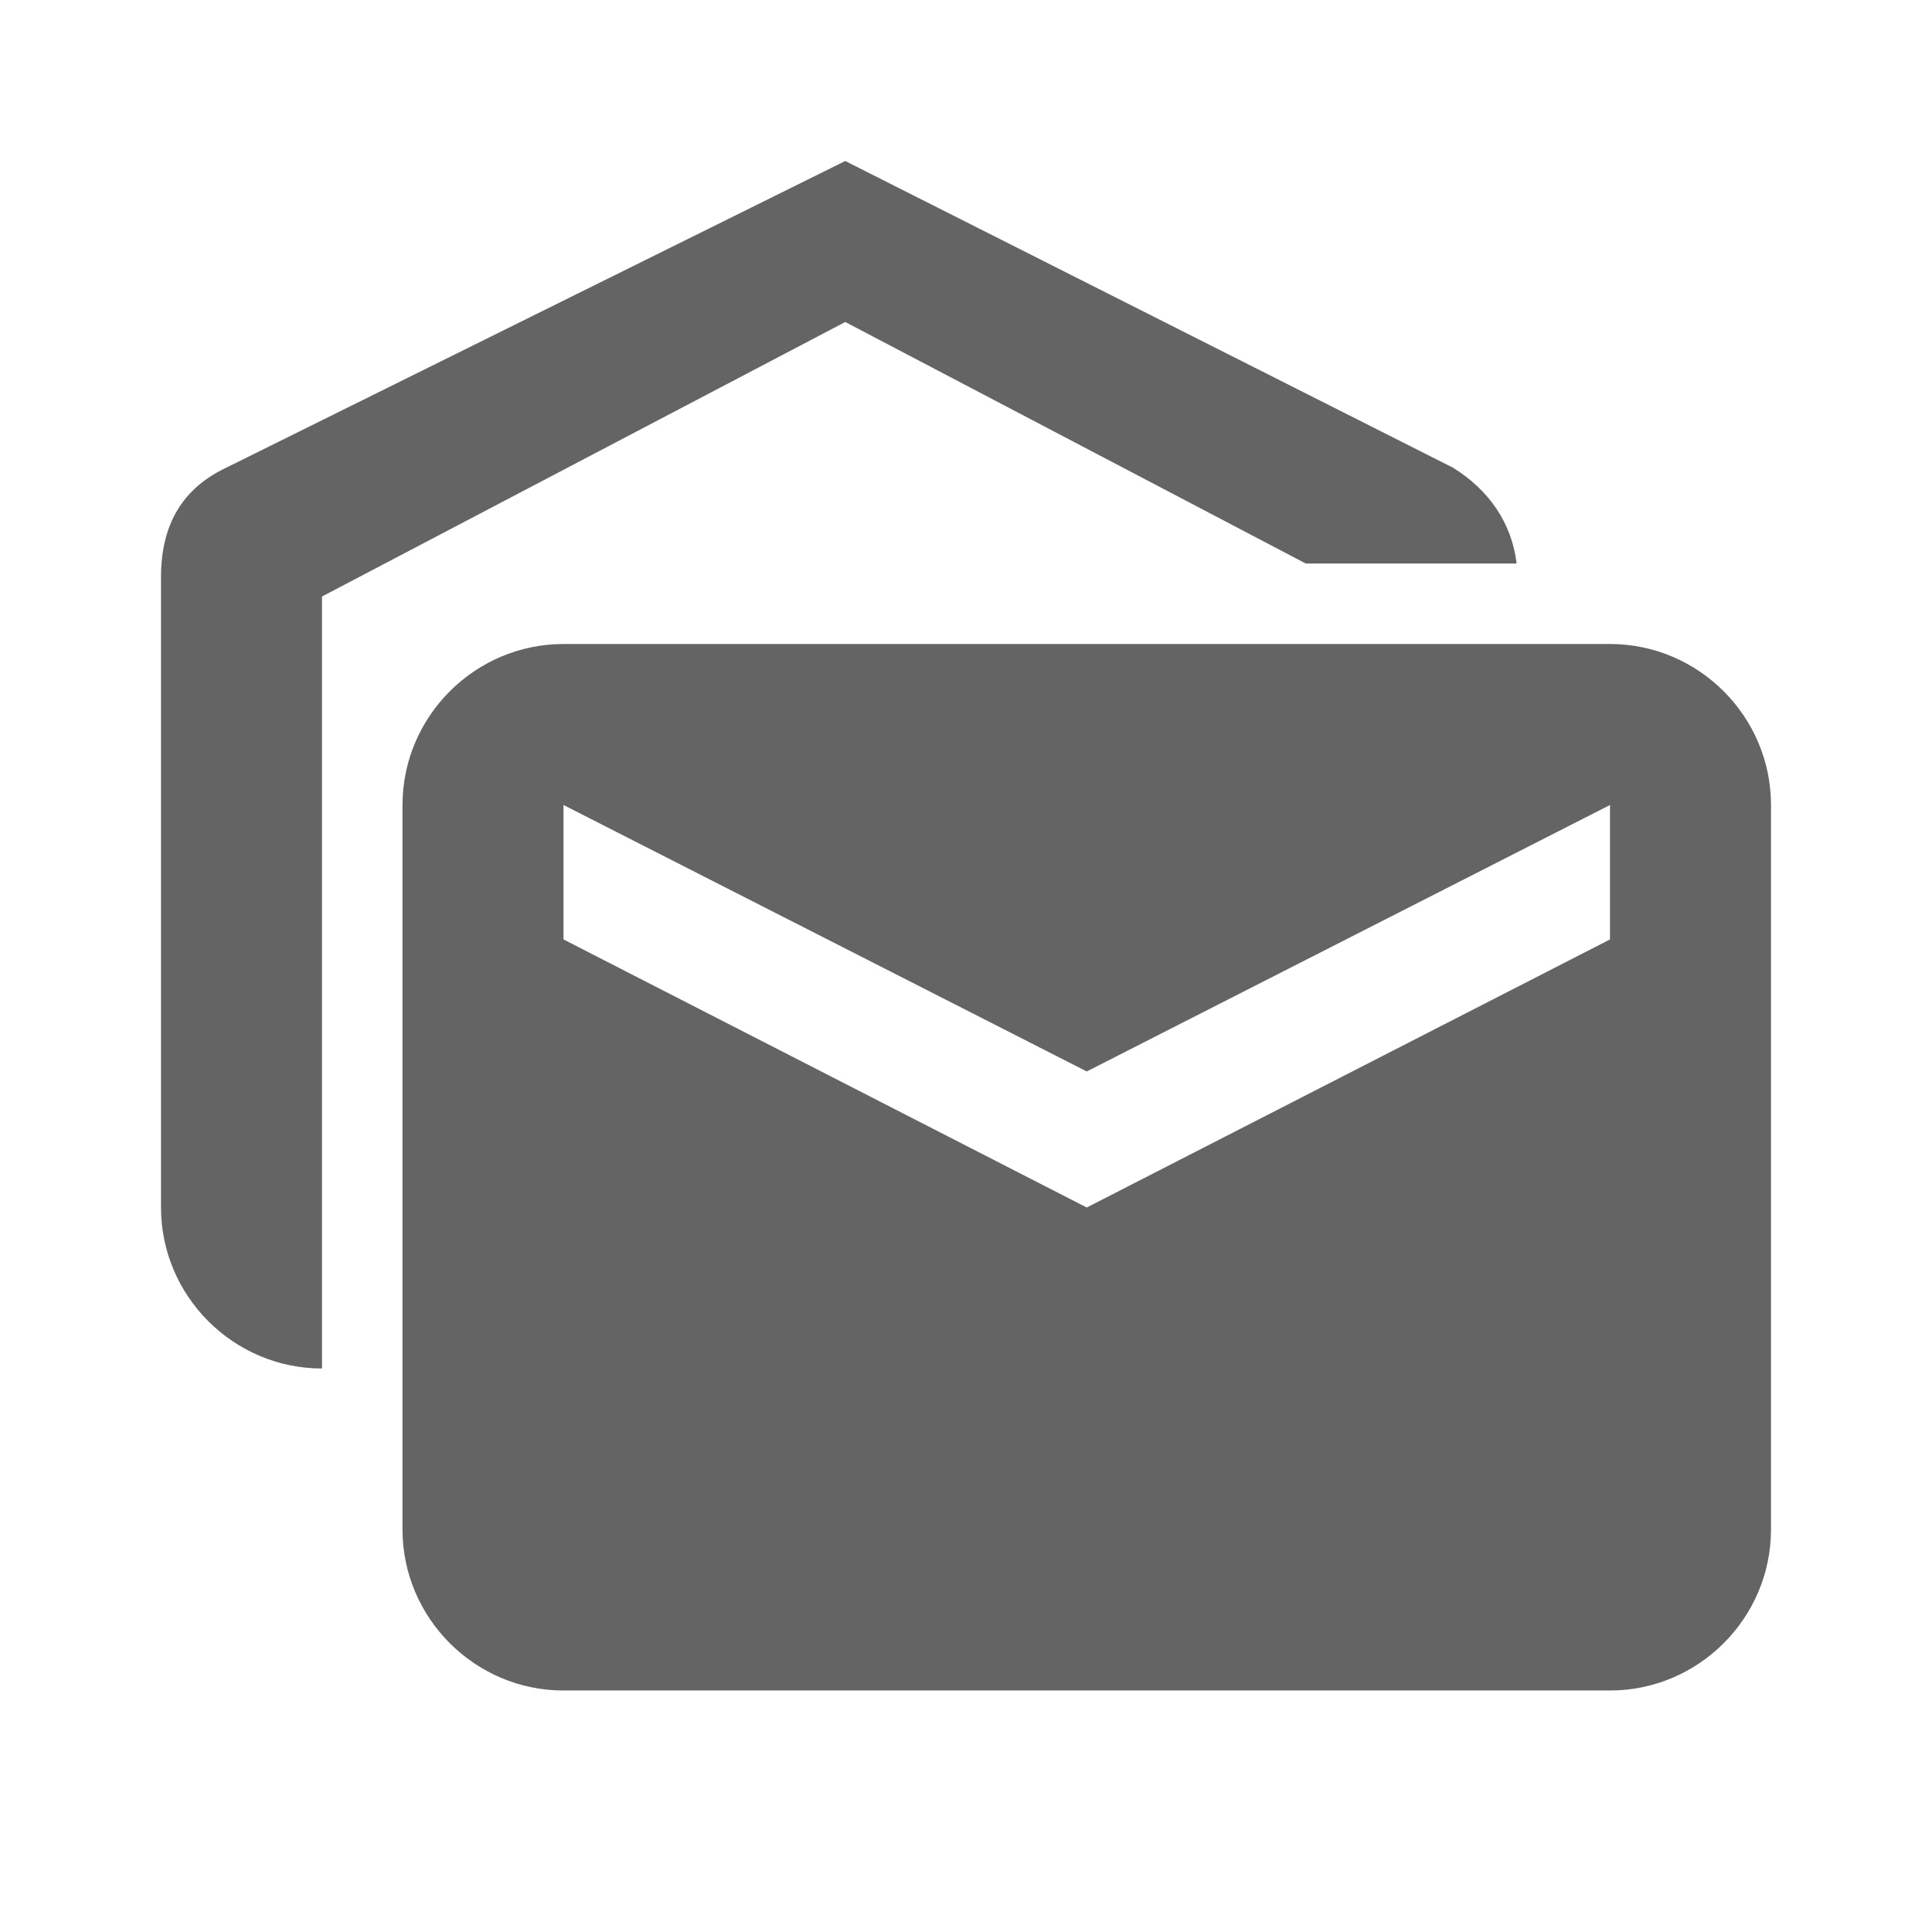
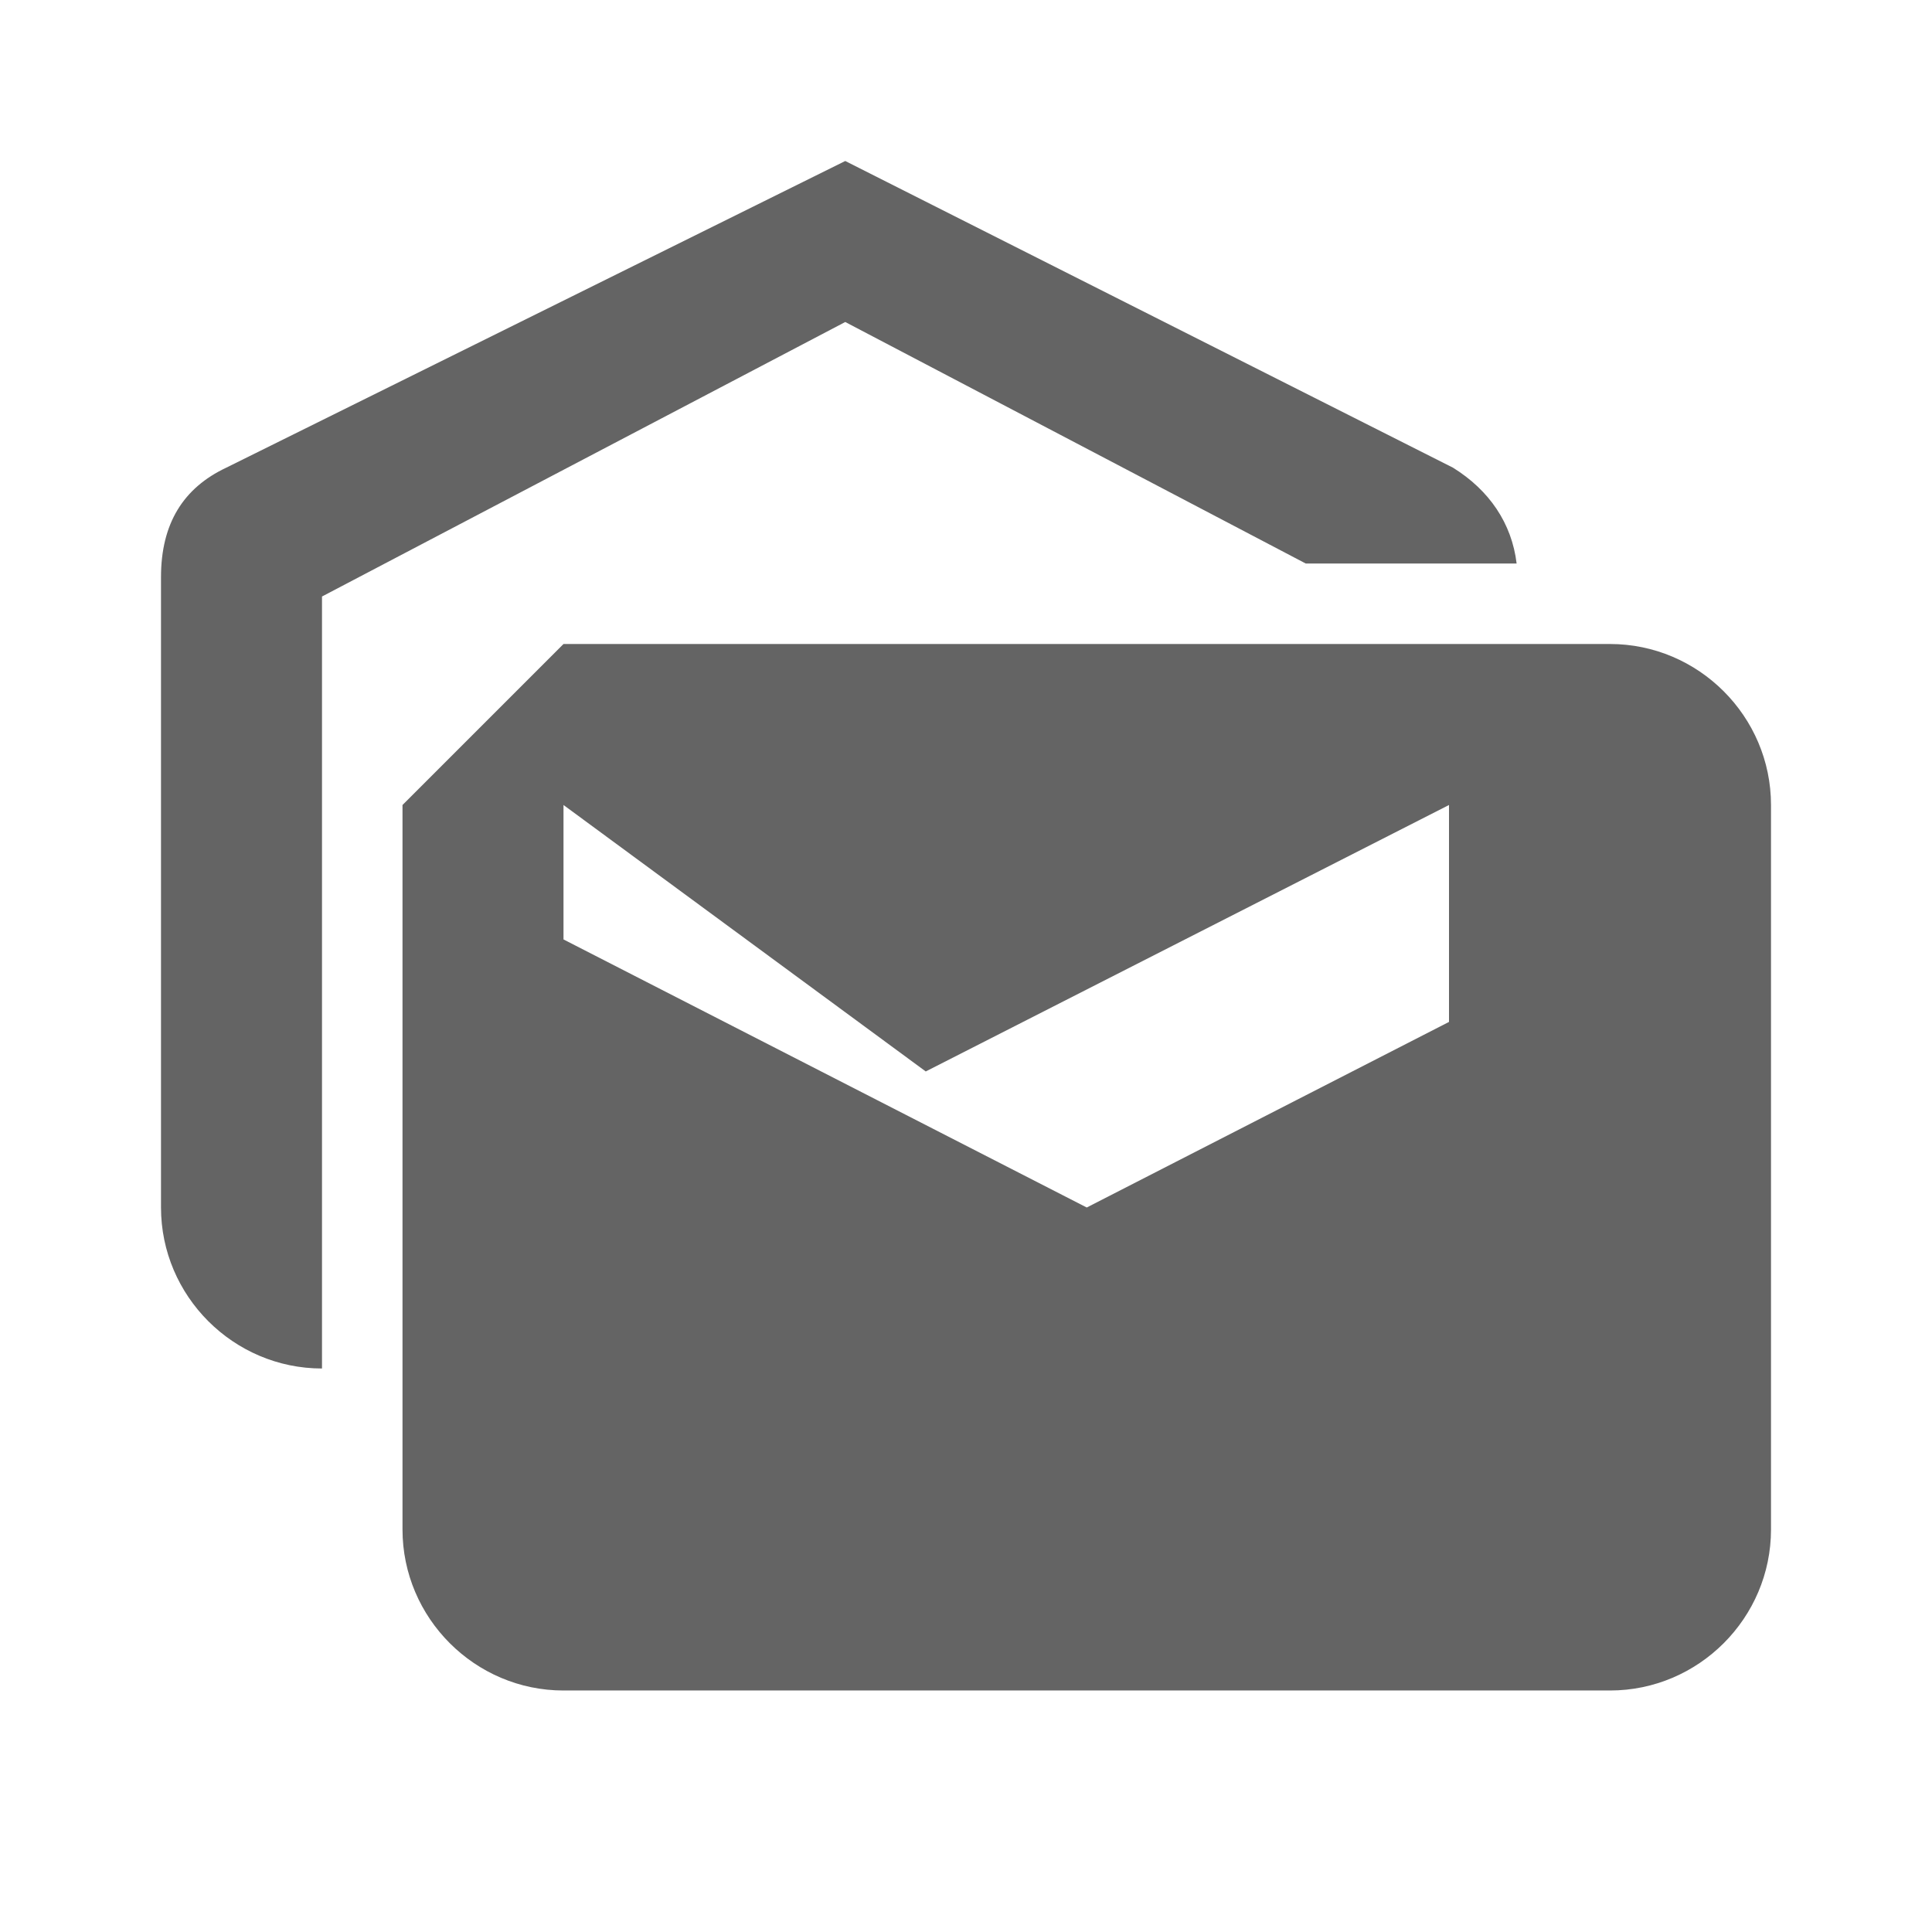
<svg xmlns="http://www.w3.org/2000/svg" aria-hidden="true" width="1em" height="1em" viewBox="0 0 24 24" data-icon="mdi:email-mark-as-unread" data-width="1em" data-height="1em" data-inline="false" class="iconify">
-   <path d="M18.84 7h-2.62L10.5 4 4 7.41V17c-1.1 0-2-.9-2-2V7.17c0-.67.28-1.11.81-1.36L10.5 2l7.55 3.81c.45.28.73.69.79 1.19M7 8h13c1.1 0 2 .9 2 2v9c0 1.1-.9 2-2 2H7c-1.1 0-2-.9-2-2v-9c0-1.1.9-2 2-2m13 3.67V10l-6.5 3.31L7 10v1.67L13.5 15l6.5-3.33z" fill="#646464" />
+   <path d="M18.84 7h-2.62L10.5 4 4 7.41V17c-1.1 0-2-.9-2-2V7.17c0-.67.28-1.11.81-1.36L10.5 2l7.55 3.81c.45.28.73.69.79 1.19M7 8h13c1.1 0 2 .9 2 2v9c0 1.1-.9 2-2 2H7c-1.1 0-2-.9-2-2v-9m13 3.67V10l-6.5 3.31L7 10v1.67L13.5 15l6.5-3.33z" fill="#646464" />
</svg>